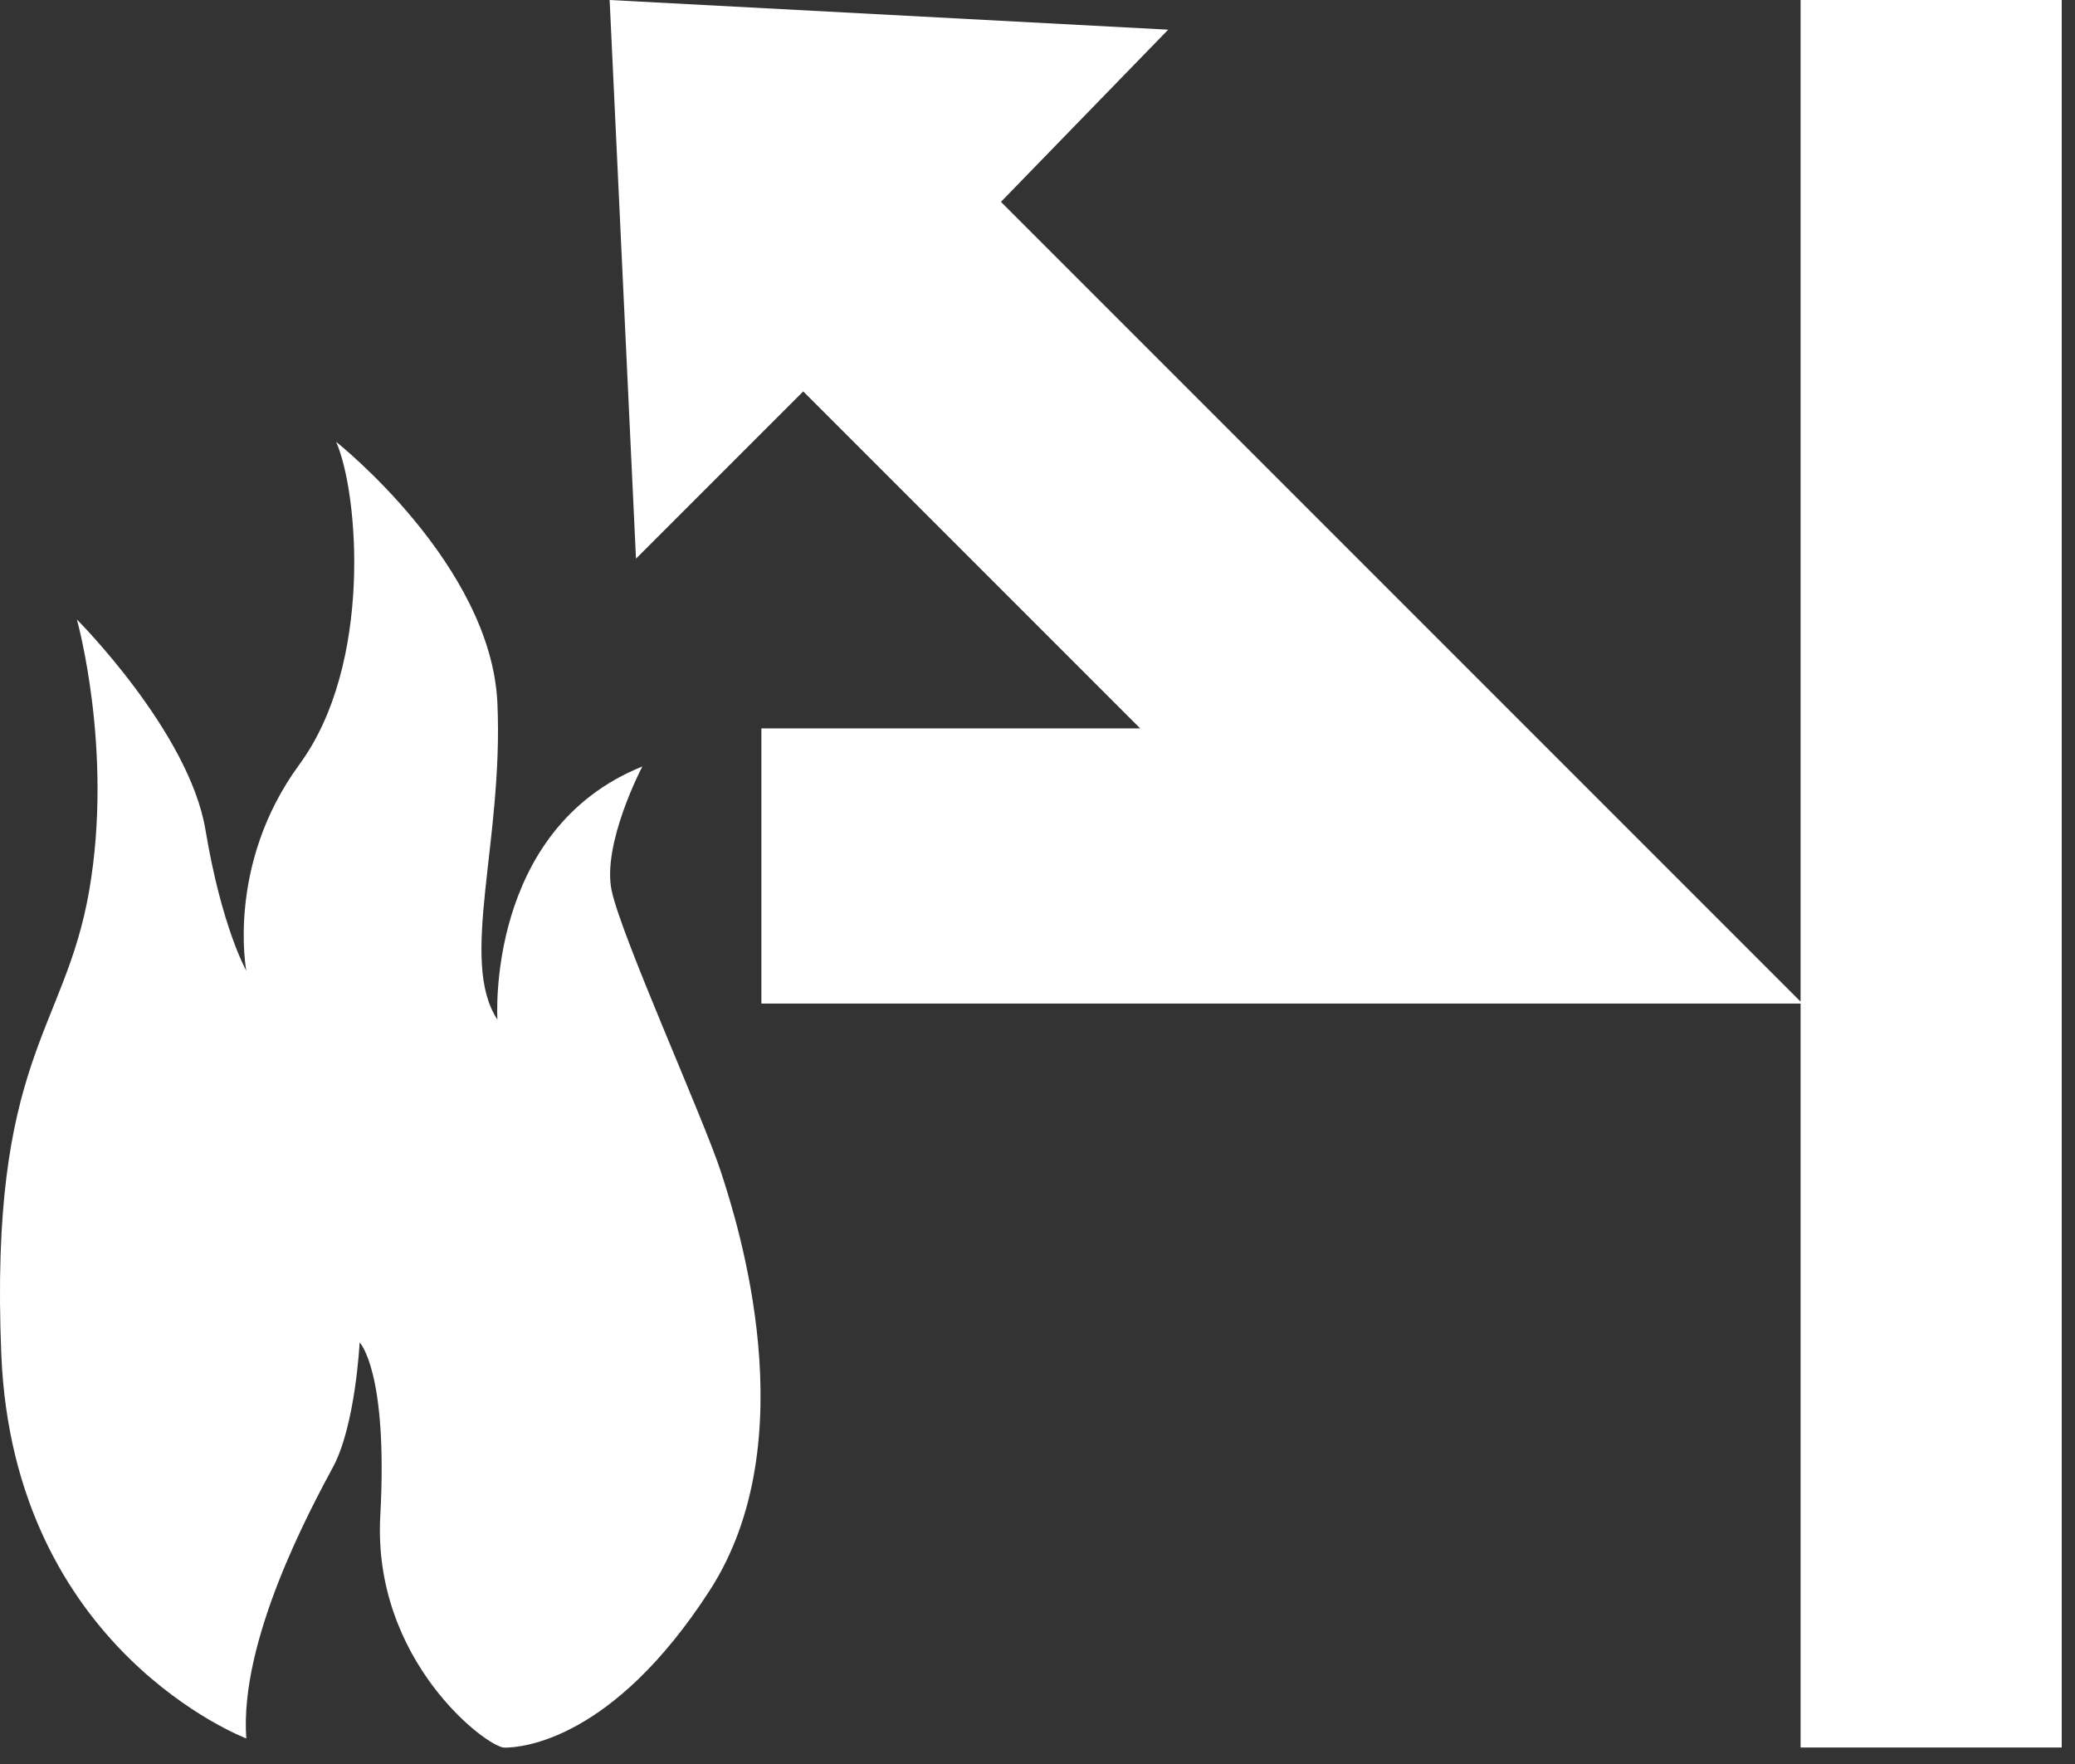
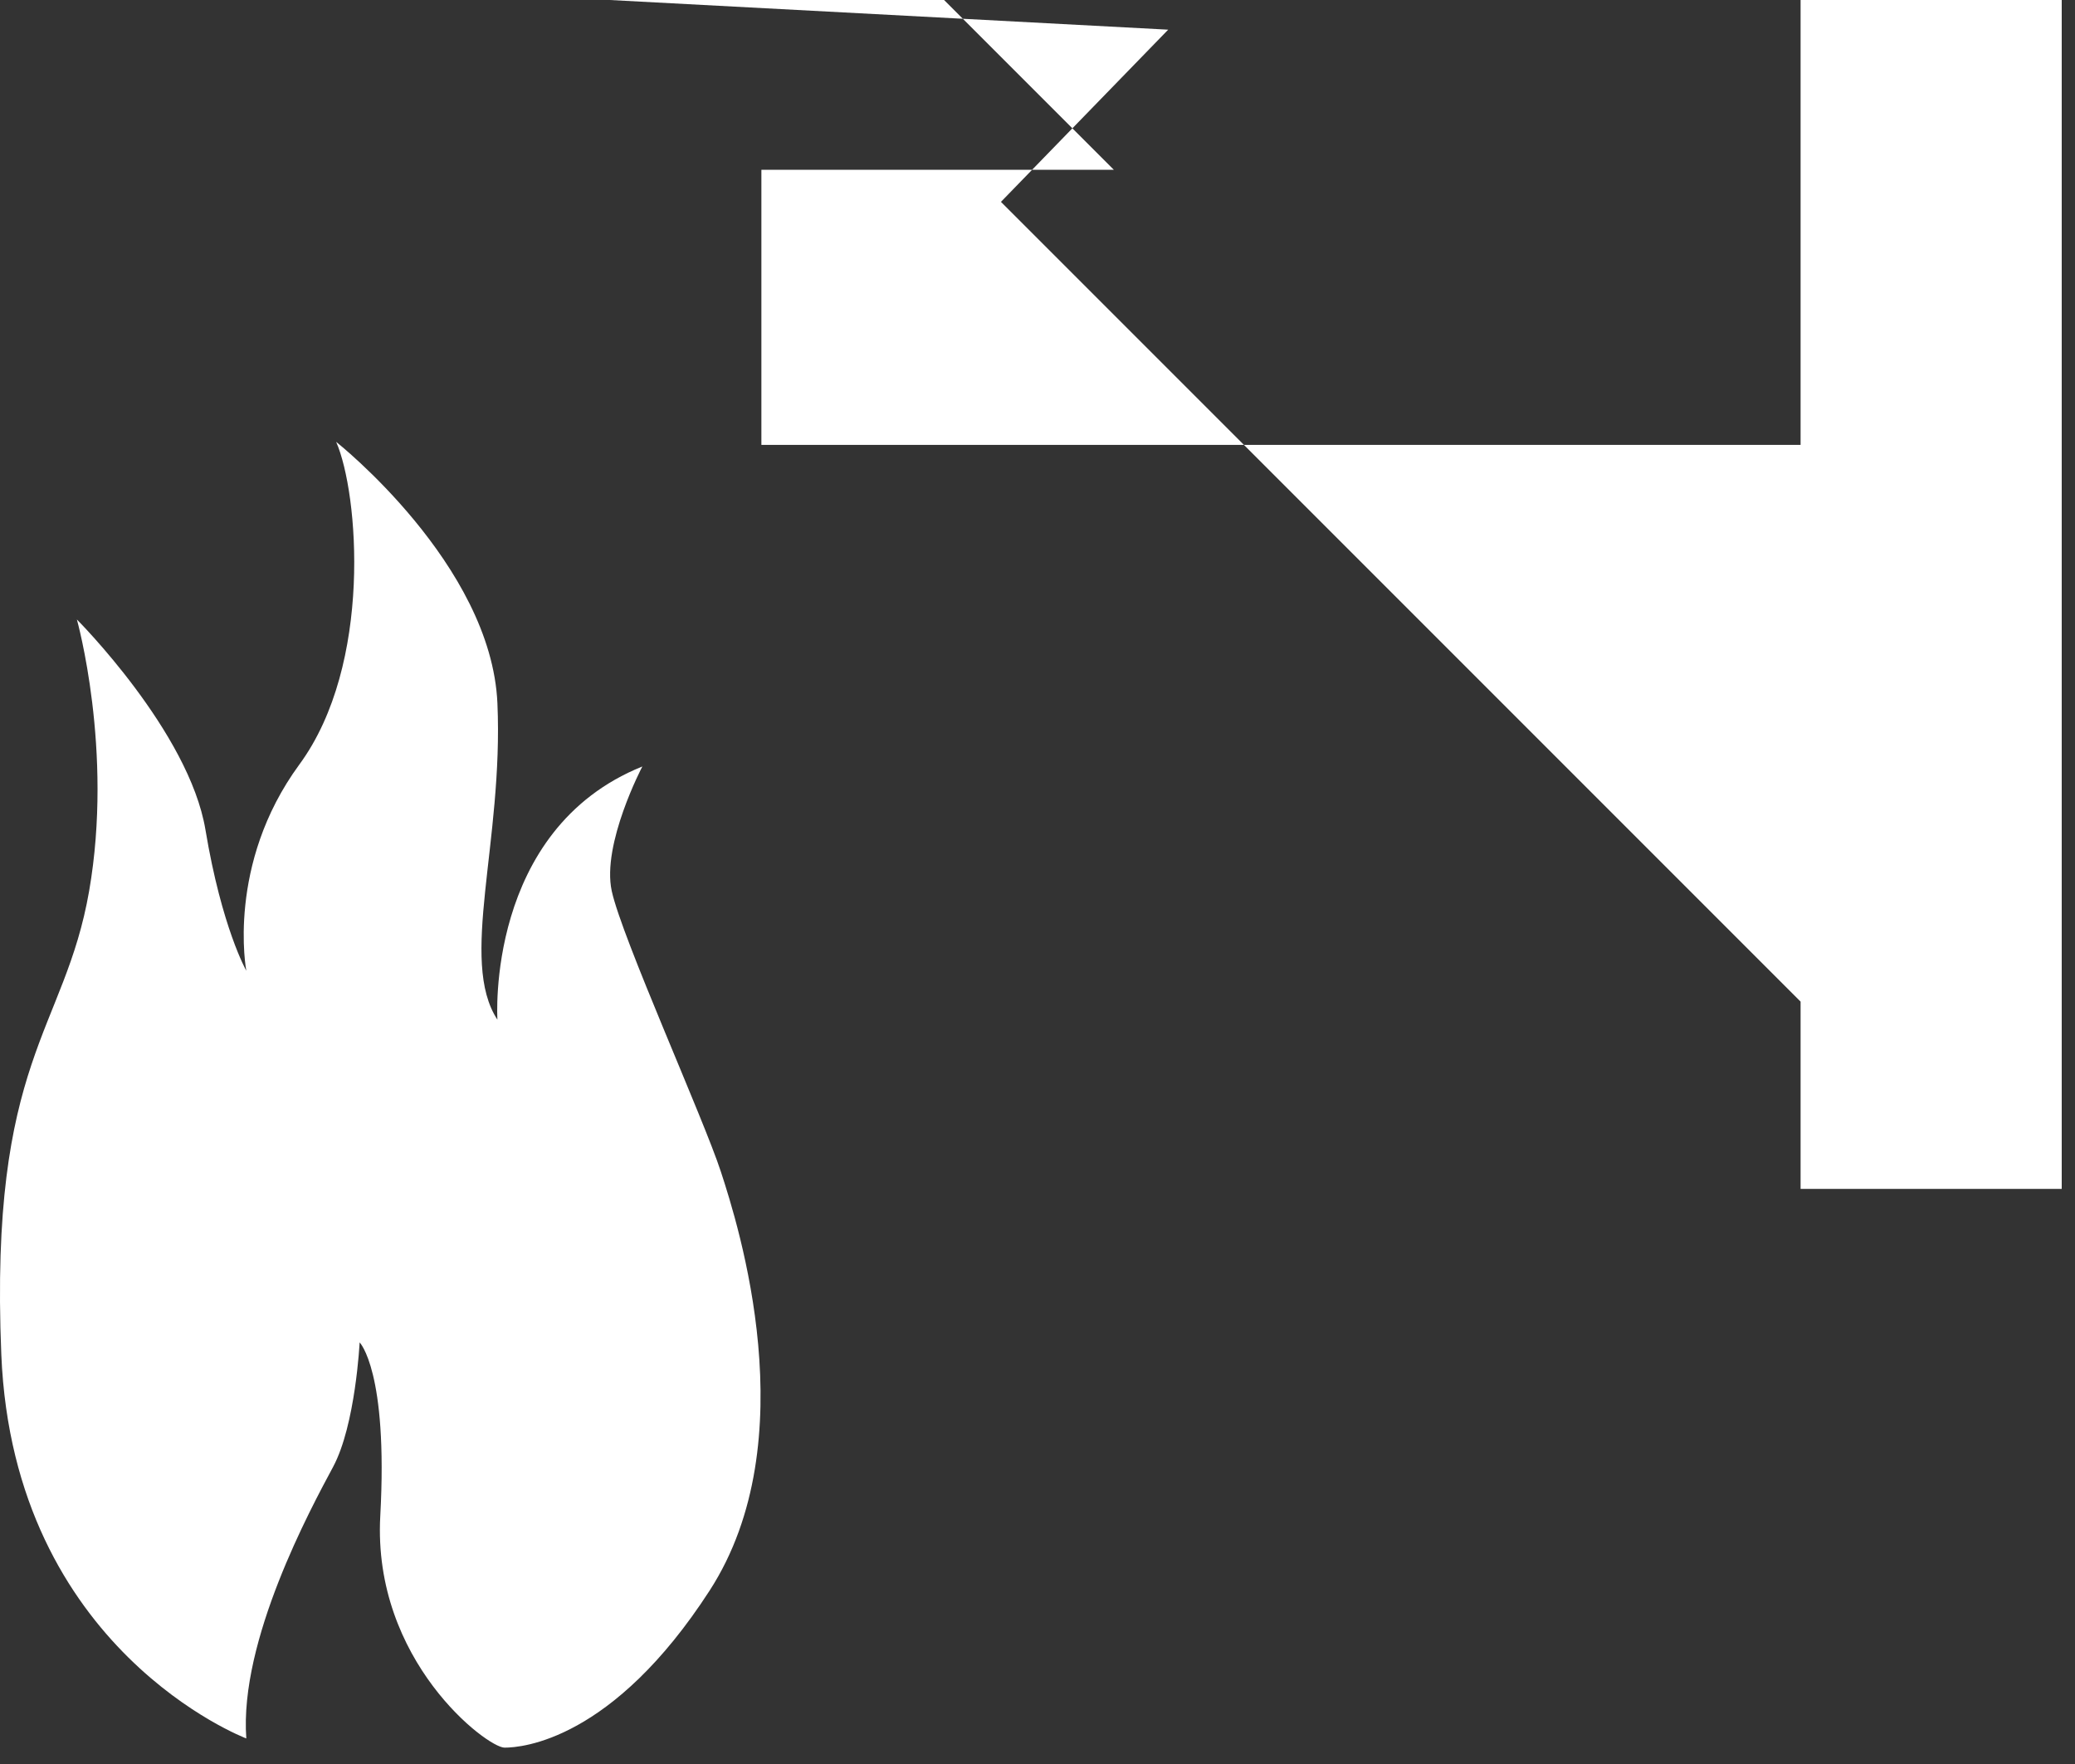
<svg xmlns="http://www.w3.org/2000/svg" version="1.1" id="レイヤー_1" x="0px" y="0px" width="60px" height="51px" viewBox="0 0 60 51" style="enable-background:new 0 0 60 51;" xml:space="preserve">
  <rect x="0" y="0" width="60" height="51" fill="#333333" stroke="none" />
  <style type="text/css">
	.st0{fill:#FFFFFF;}
</style>
-   <path class="st0" d="M52.065,0v28.958L28.943,5.836l4.836-4.978L17.628,0l0.762,16.151l4.836-4.835l9.743,9.743H22.016v7.955h30.049  v21.51h7.551V0H52.065z M17.689,25.761c-0.295-1.357,0.885-3.601,0.885-3.601c-4.545,1.831-4.191,7.321-4.191,7.321  c-1.122-1.712,0.177-5.135,0-9.15c-0.177-4.013-4.663-7.556-4.663-7.556c0.648,1.475,1.062,6.433-1.063,9.327  c-2.124,2.894-1.535,5.963-1.535,5.963s-0.708-1.24-1.181-4.073c-0.472-2.834-3.718-6.082-3.718-6.082s1.062,3.779,0.354,7.853  c-0.709,4.074-2.893,4.842-2.539,13.401c0.354,8.558,7.084,11.097,7.084,11.097c-0.207-2.832,1.86-6.64,2.509-7.85  c0.65-1.211,0.768-3.6,0.768-3.6s0.826,0.826,0.597,5.017c-0.229,4.189,3.092,6.699,3.593,6.699c0.502,0,3.129-0.206,5.933-4.545  c2.804-4.339,0.826-10.567,0.324-12.102C20.346,32.342,17.985,27.119,17.689,25.761z" />
+   <path class="st0" d="M52.065,0v28.958L28.943,5.836l4.836-4.978L17.628,0l4.836-4.835l9.743,9.743H22.016v7.955h30.049  v21.51h7.551V0H52.065z M17.689,25.761c-0.295-1.357,0.885-3.601,0.885-3.601c-4.545,1.831-4.191,7.321-4.191,7.321  c-1.122-1.712,0.177-5.135,0-9.15c-0.177-4.013-4.663-7.556-4.663-7.556c0.648,1.475,1.062,6.433-1.063,9.327  c-2.124,2.894-1.535,5.963-1.535,5.963s-0.708-1.24-1.181-4.073c-0.472-2.834-3.718-6.082-3.718-6.082s1.062,3.779,0.354,7.853  c-0.709,4.074-2.893,4.842-2.539,13.401c0.354,8.558,7.084,11.097,7.084,11.097c-0.207-2.832,1.86-6.64,2.509-7.85  c0.65-1.211,0.768-3.6,0.768-3.6s0.826,0.826,0.597,5.017c-0.229,4.189,3.092,6.699,3.593,6.699c0.502,0,3.129-0.206,5.933-4.545  c2.804-4.339,0.826-10.567,0.324-12.102C20.346,32.342,17.985,27.119,17.689,25.761z" />
</svg>